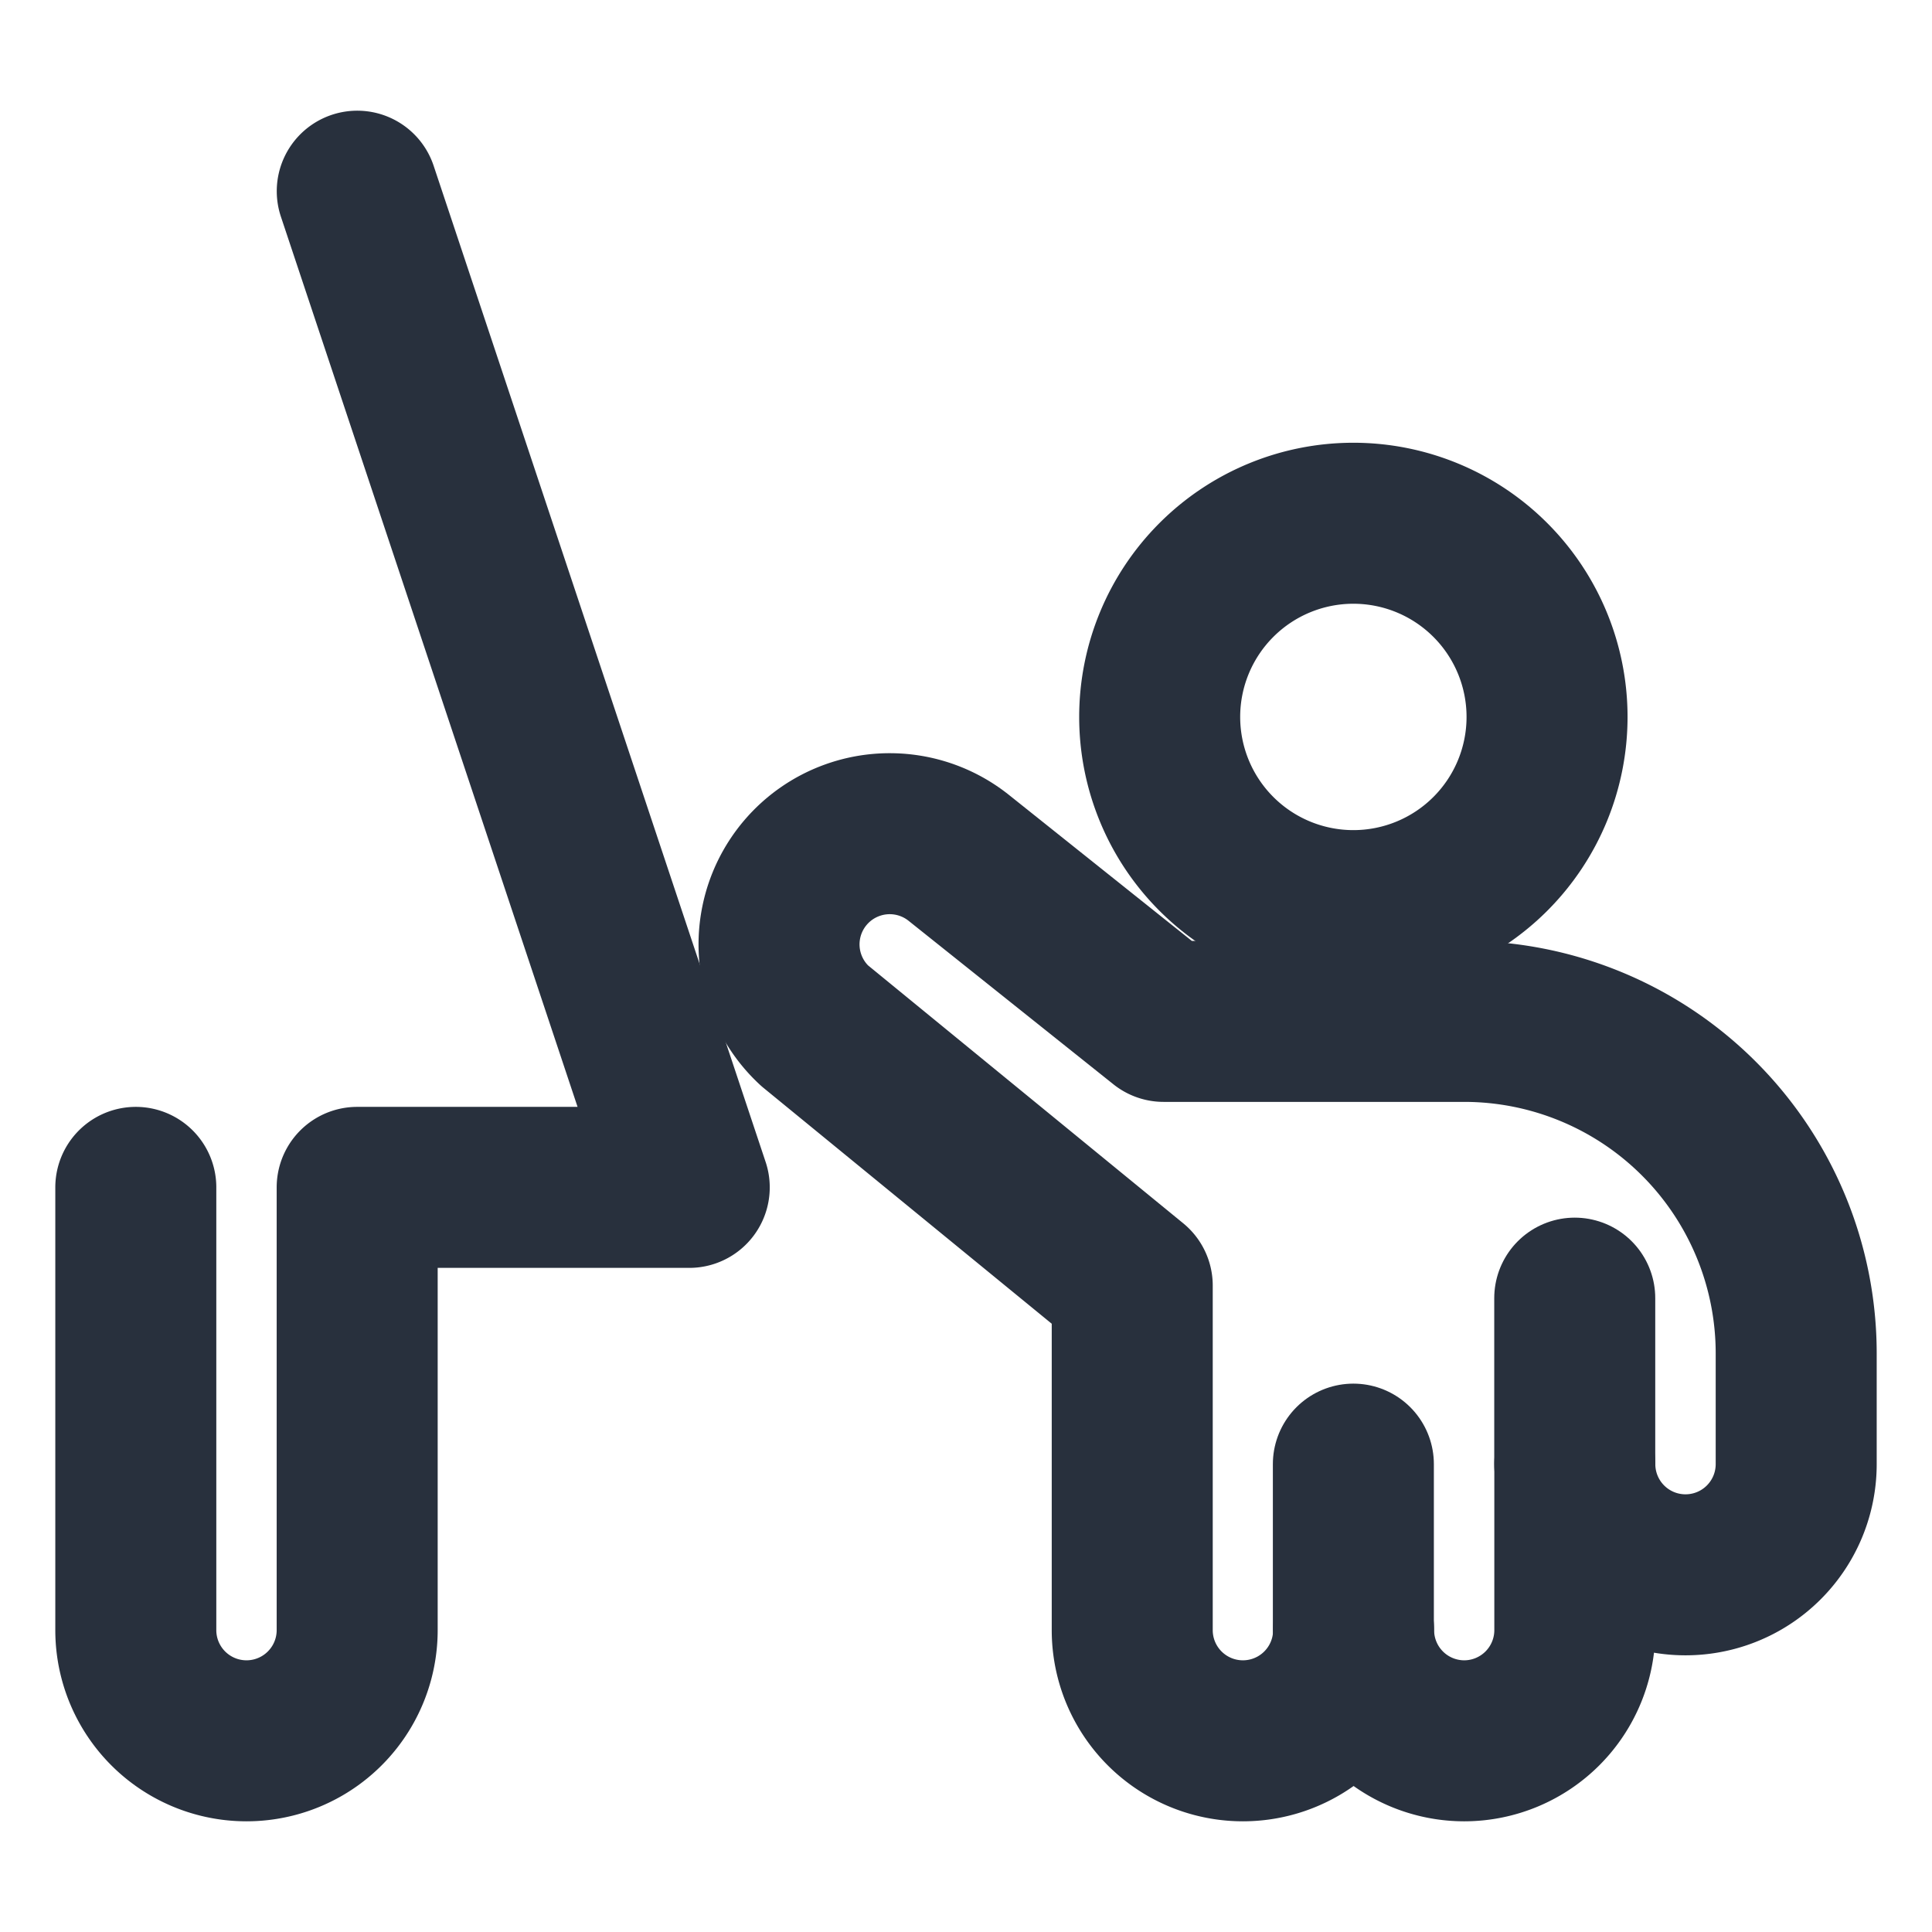
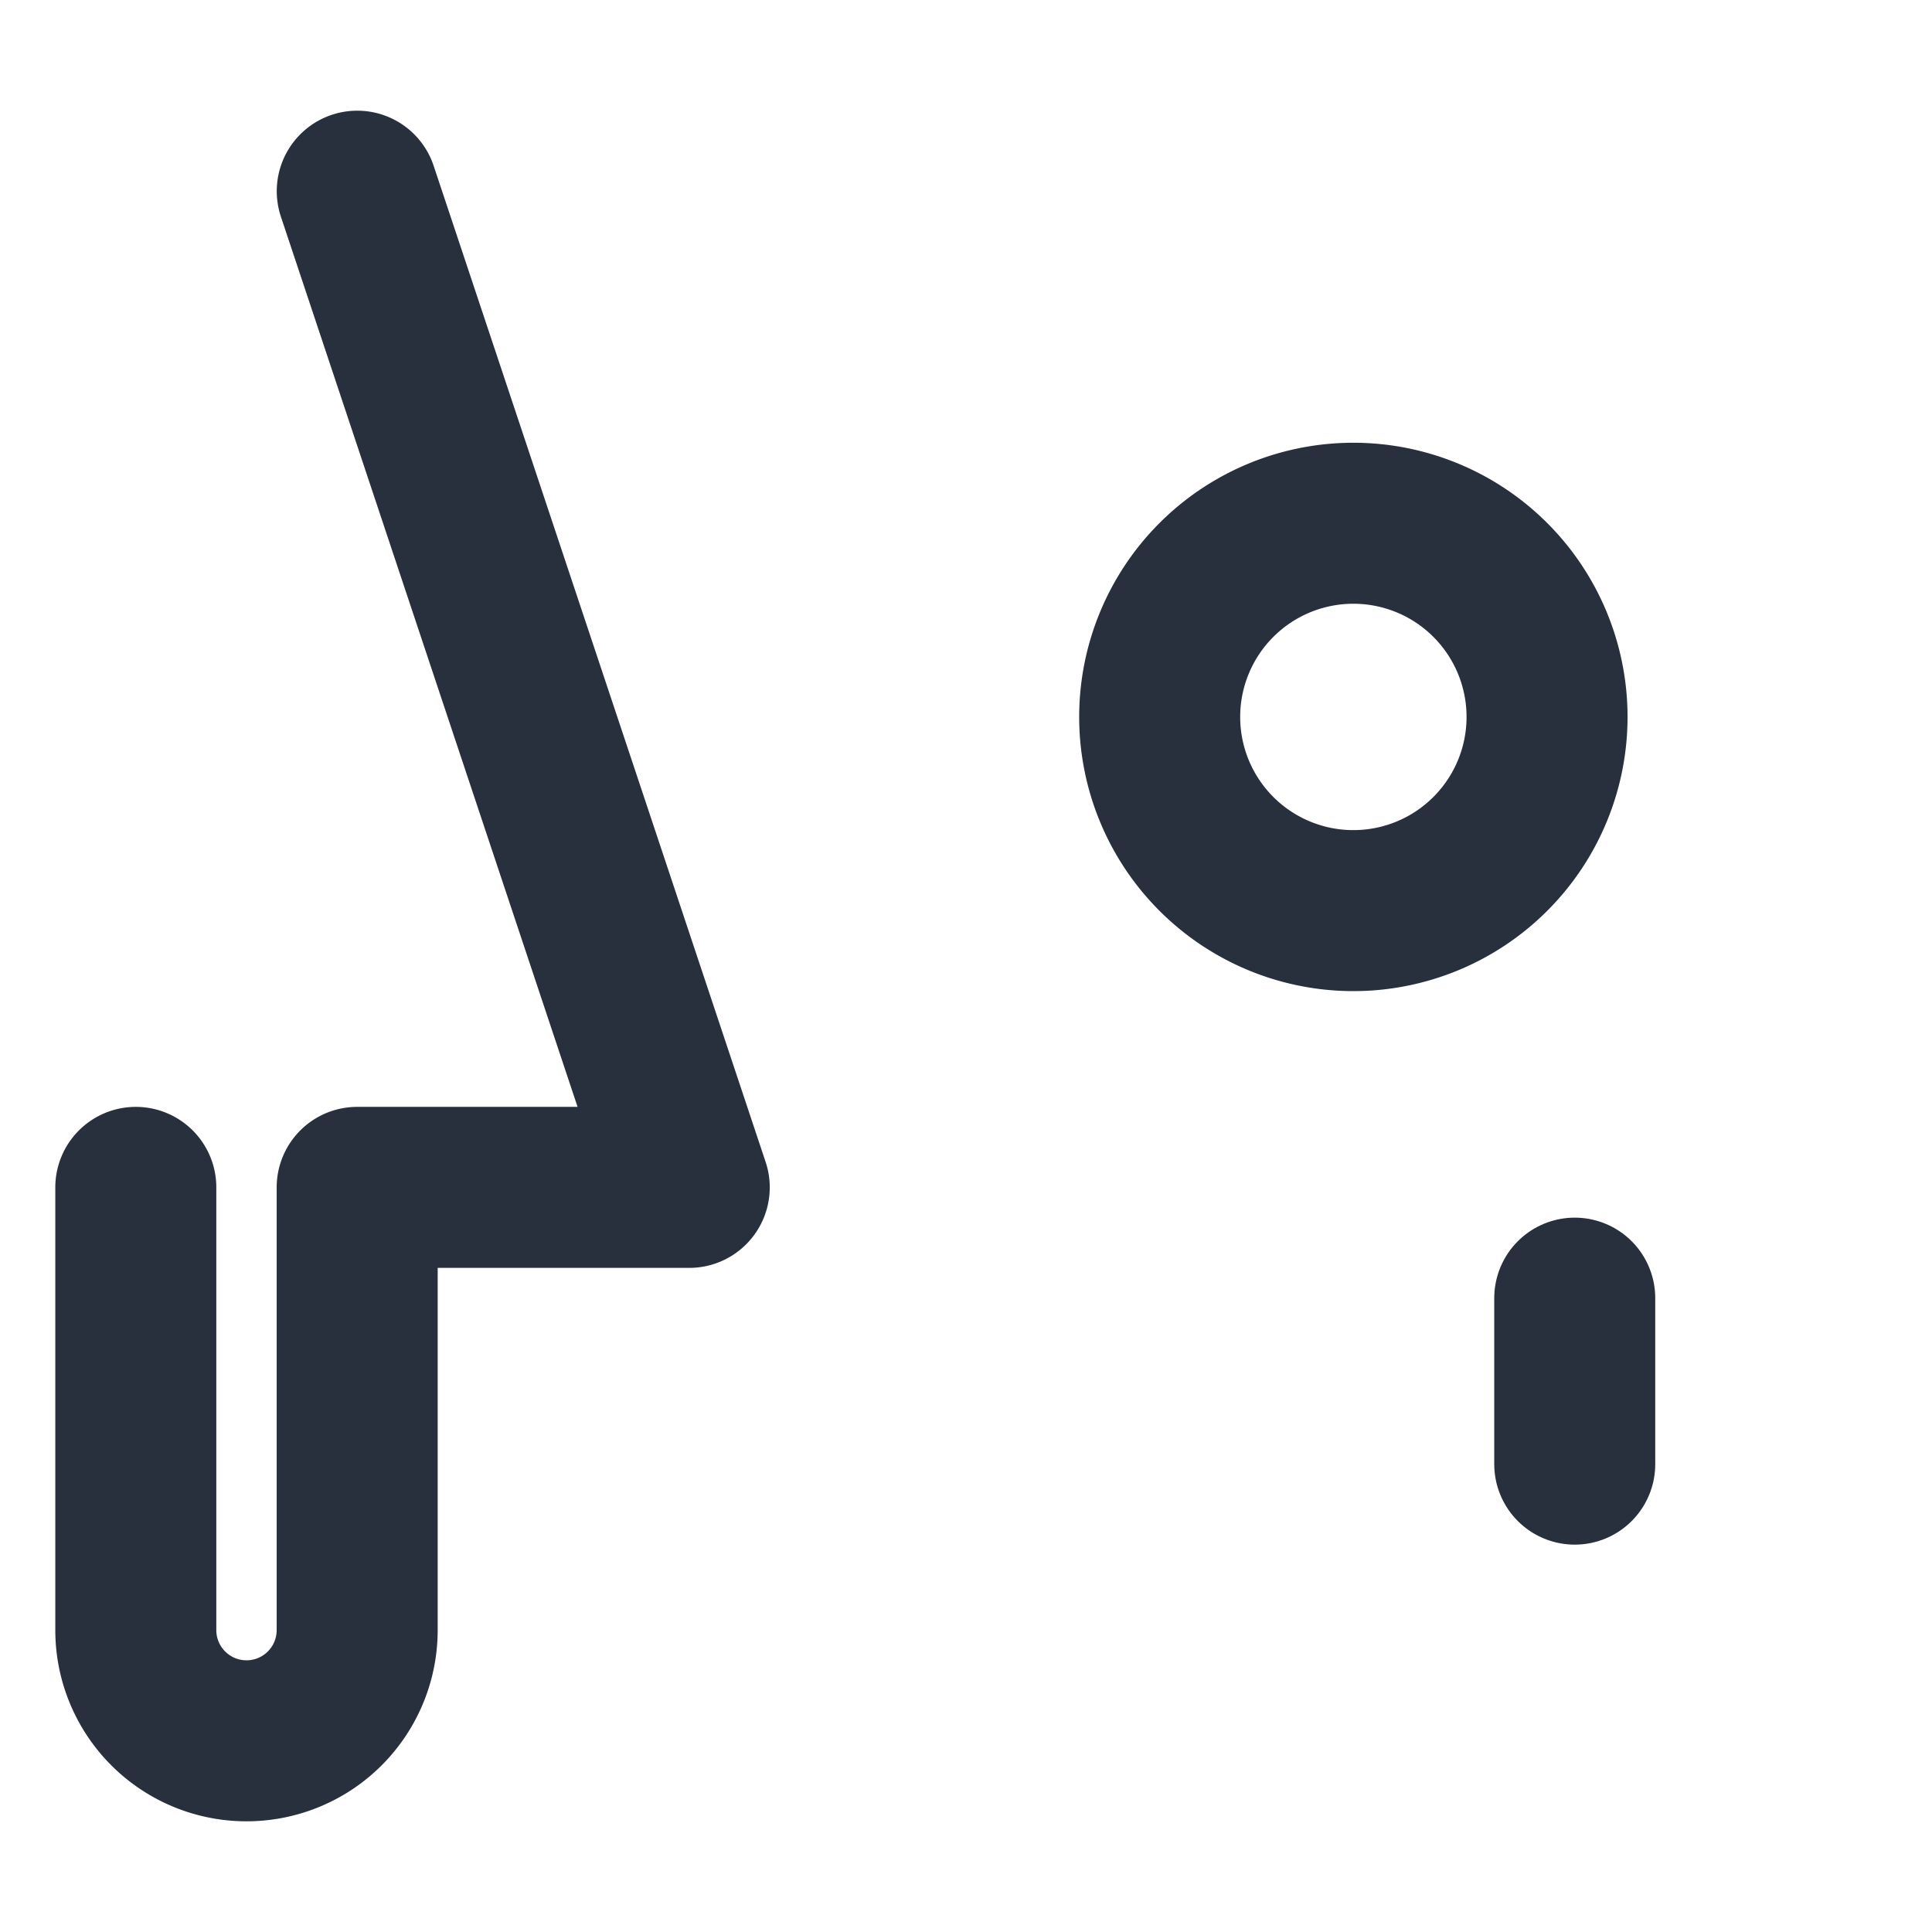
<svg xmlns="http://www.w3.org/2000/svg" viewBox="-1 -1 24 24" id="Family-Child-Hold-Hand--Streamline-Ultimate.svg" height="24" width="24">
  <desc>Family Child Hold Hand Streamline Icon: https://streamlinehq.com</desc>
  <path d="M13.406 7.906a2.406 2.406 0 1 0 4.812 0 2.406 2.406 0 1 0 -4.812 0Z" fill="none" stroke="#28303d" stroke-linecap="round" stroke-linejoin="round" stroke-width="2" />
  <path d="m18.562 17.188 0 -2.062" fill="none" stroke="#28303d" stroke-linecap="round" stroke-linejoin="round" stroke-width="2" />
-   <path d="M17.188 20.625a1.375 1.375 0 0 0 1.375 -1.375v-2.062a1.375 1.375 0 0 0 2.75 0v-1.375a4.125 4.125 0 0 0 -4.125 -4.125h-3.733L10.908 9.655a1.375 1.375 0 0 0 -1.789 2.086l3.946 3.229V19.25a1.375 1.375 0 0 0 2.75 0 1.375 1.375 0 0 0 1.372 1.375Z" fill="none" stroke="#28303d" stroke-linecap="round" stroke-linejoin="round" stroke-width="2" />
  <path d="M3.438 1.375 7.562 13.75l-4.125 0v5.5a1.375 1.375 0 0 1 -2.75 0v-5.5" fill="none" stroke="#28303d" stroke-linecap="round" stroke-linejoin="round" stroke-width="2" />
-   <path d="m15.812 19.25 0 -2.062" fill="none" stroke="#28303d" stroke-linecap="round" stroke-linejoin="round" stroke-width="2" />
</svg>